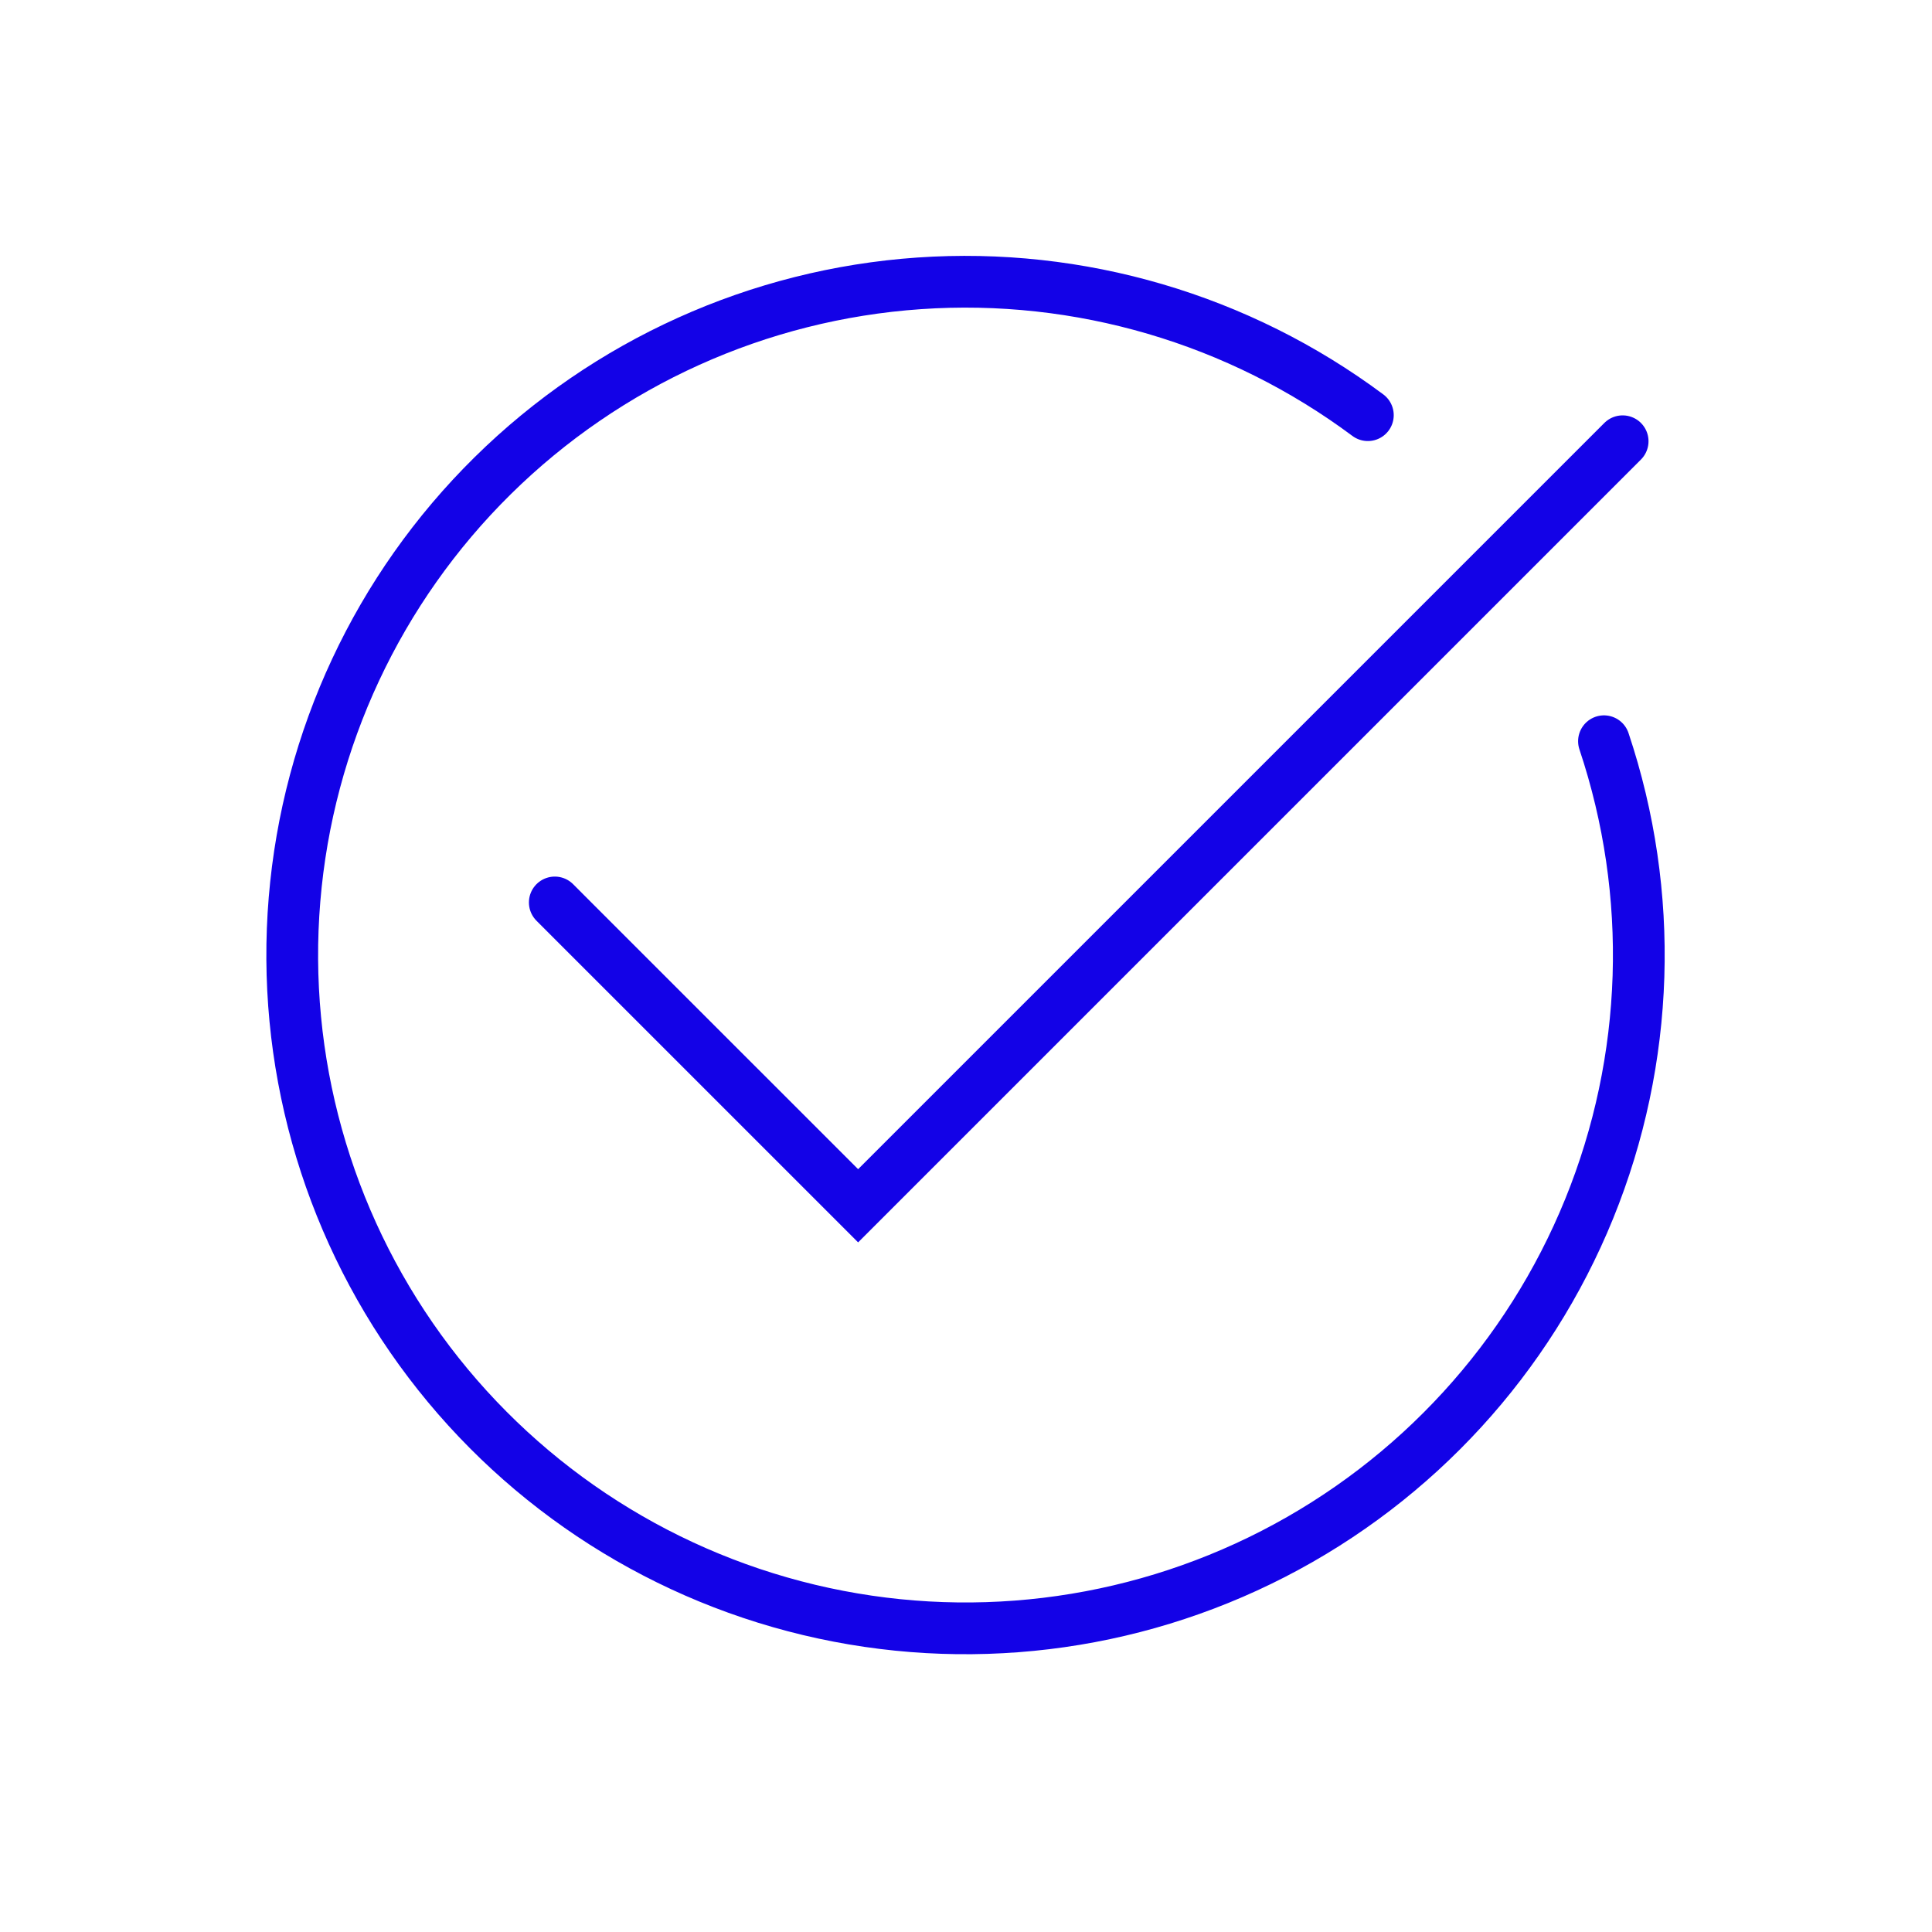
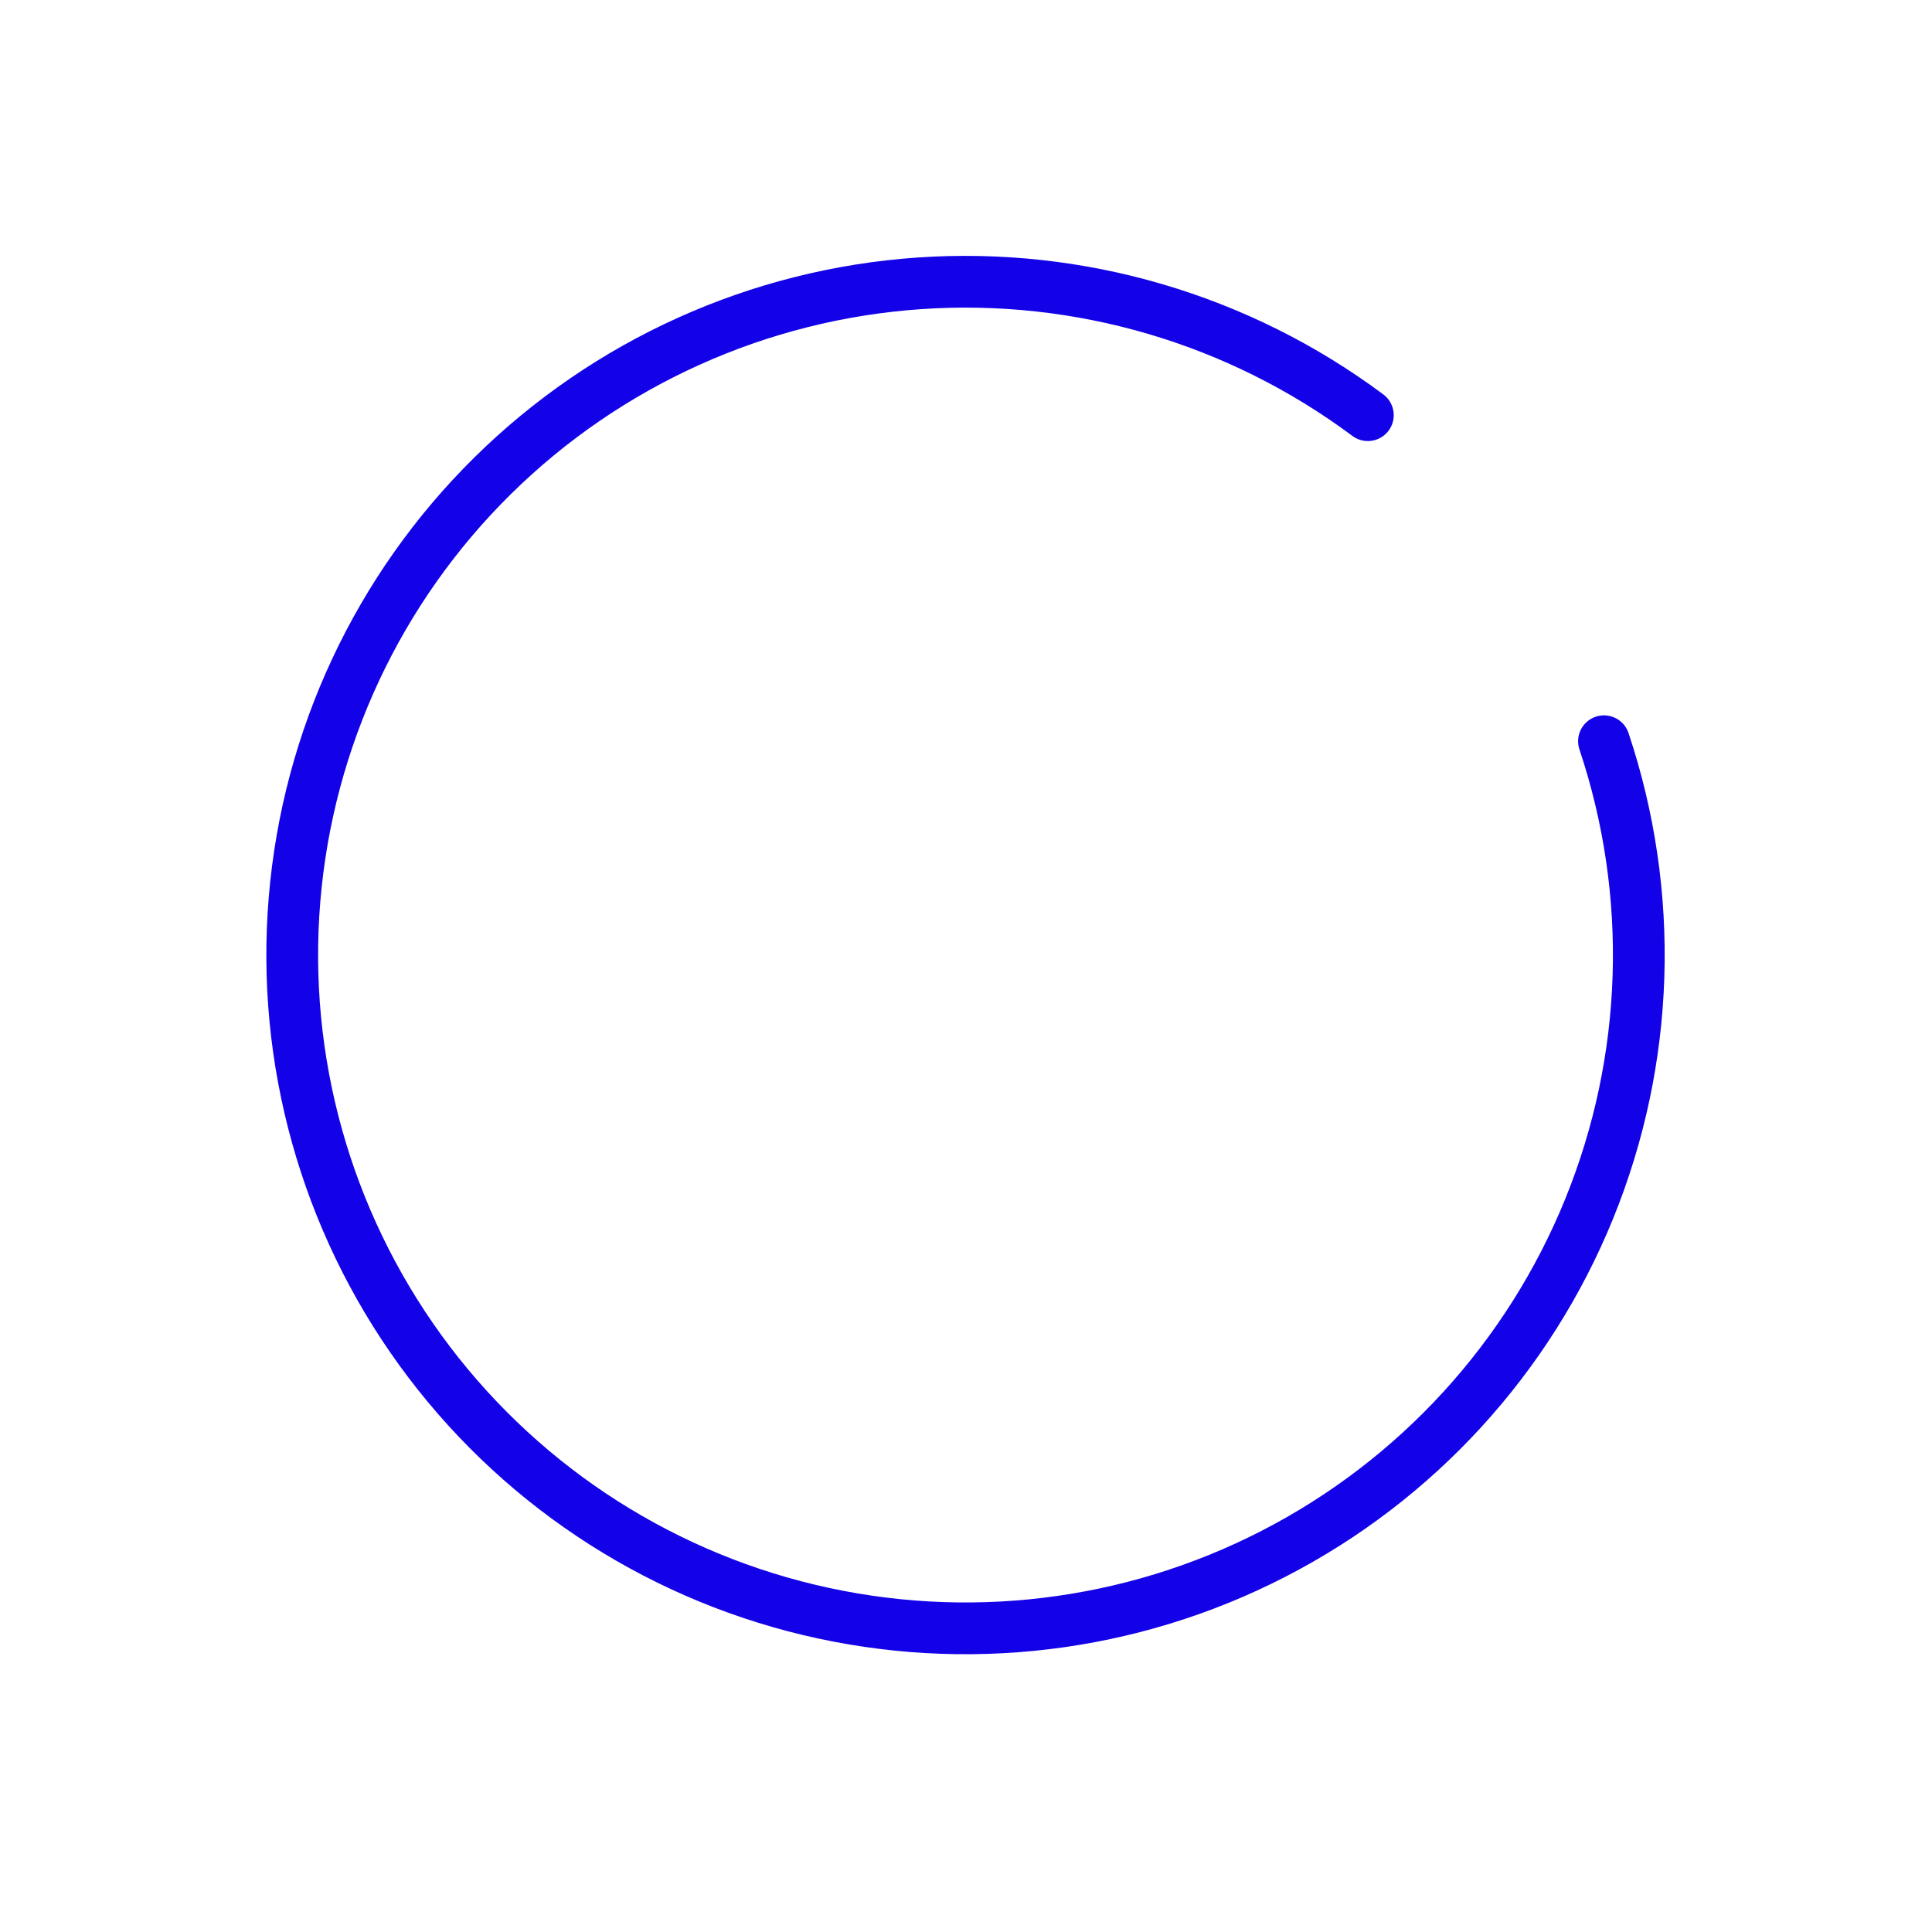
<svg xmlns="http://www.w3.org/2000/svg" width="56" height="56" viewBox="0 0 56 56" fill="none">
-   <path d="M47.033 12.79L24.873 34.95L16.675 26.753L16.081 26.158" stroke="#1302E7" stroke-width="1.5" stroke-miterlimit="10" stroke-linecap="round" />
  <path d="M39.648 12.034C35.907 9.247 31.292 7.891 26.639 8.213C21.986 8.535 17.602 10.513 14.281 13.789C10.96 17.064 8.922 21.421 8.537 26.07C8.151 30.718 9.444 35.351 12.179 39.129C14.915 42.907 18.914 45.58 23.451 46.664C27.987 47.748 32.762 47.172 36.91 45.039C41.059 42.906 44.306 39.357 46.063 35.037C47.821 30.716 47.973 25.909 46.492 21.485" stroke="#1302E7" stroke-width="1.5" stroke-miterlimit="10" stroke-linecap="round" />
</svg>